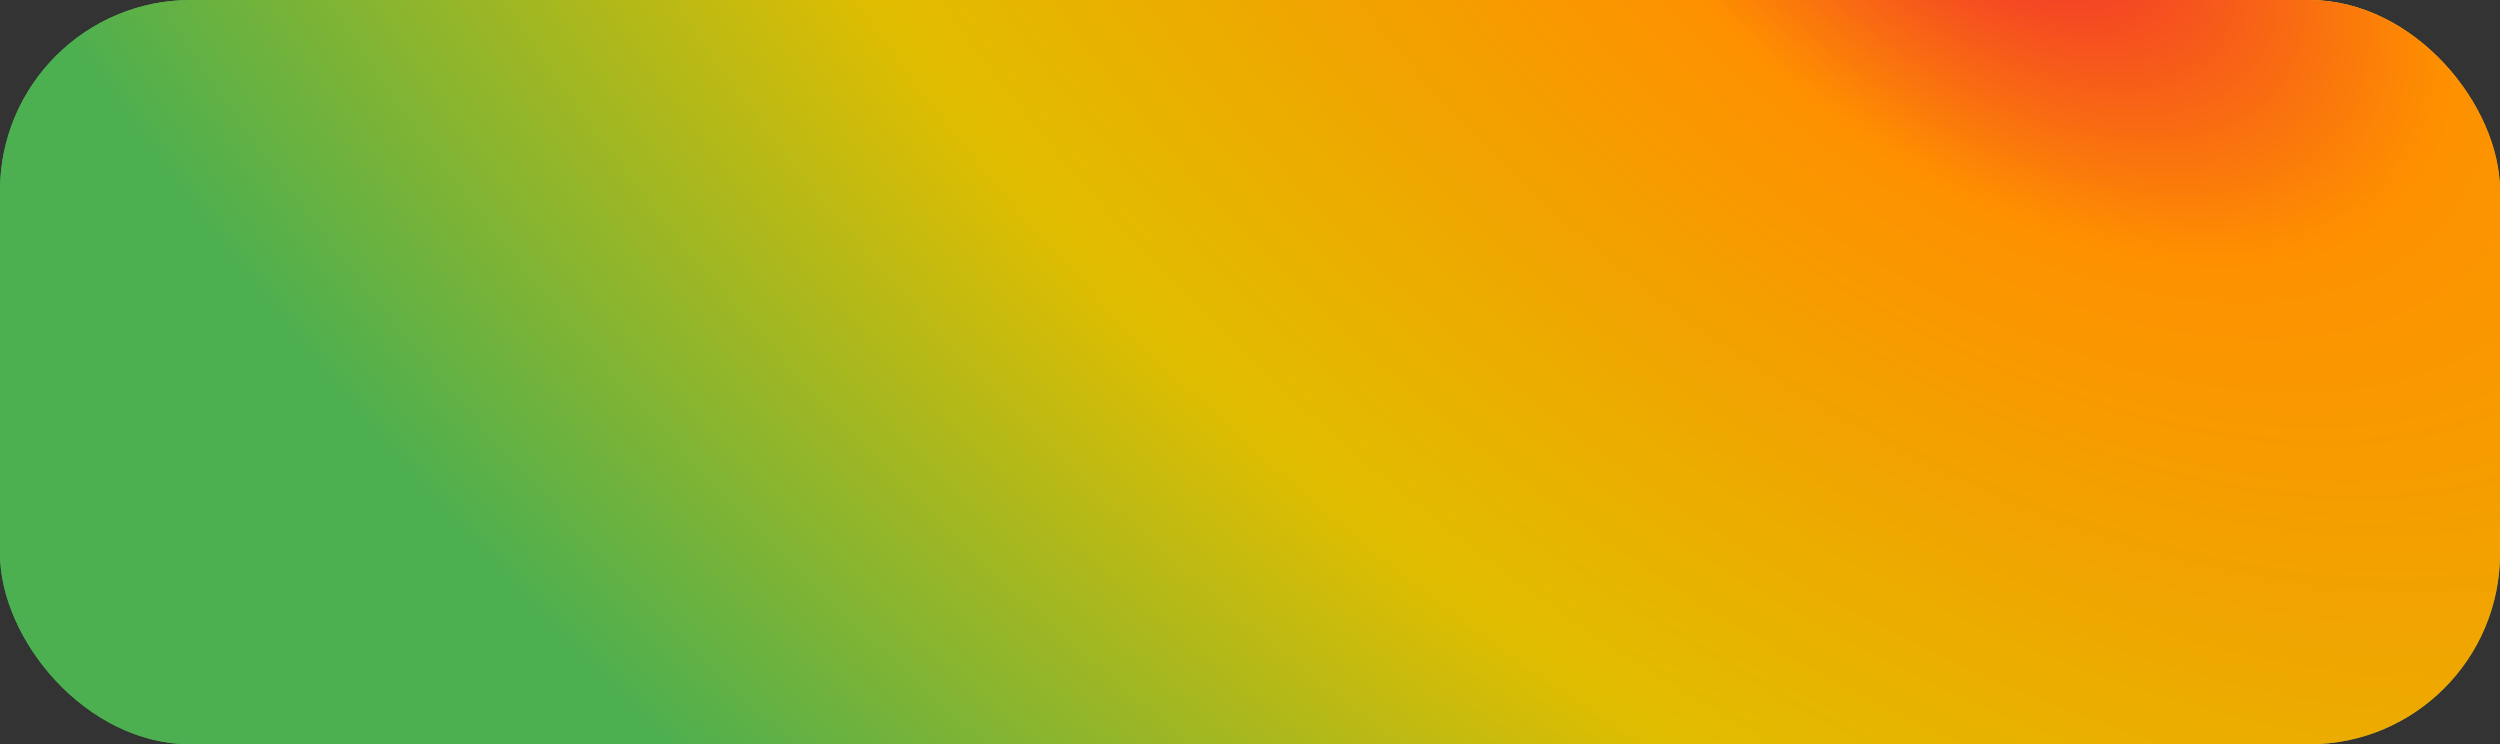
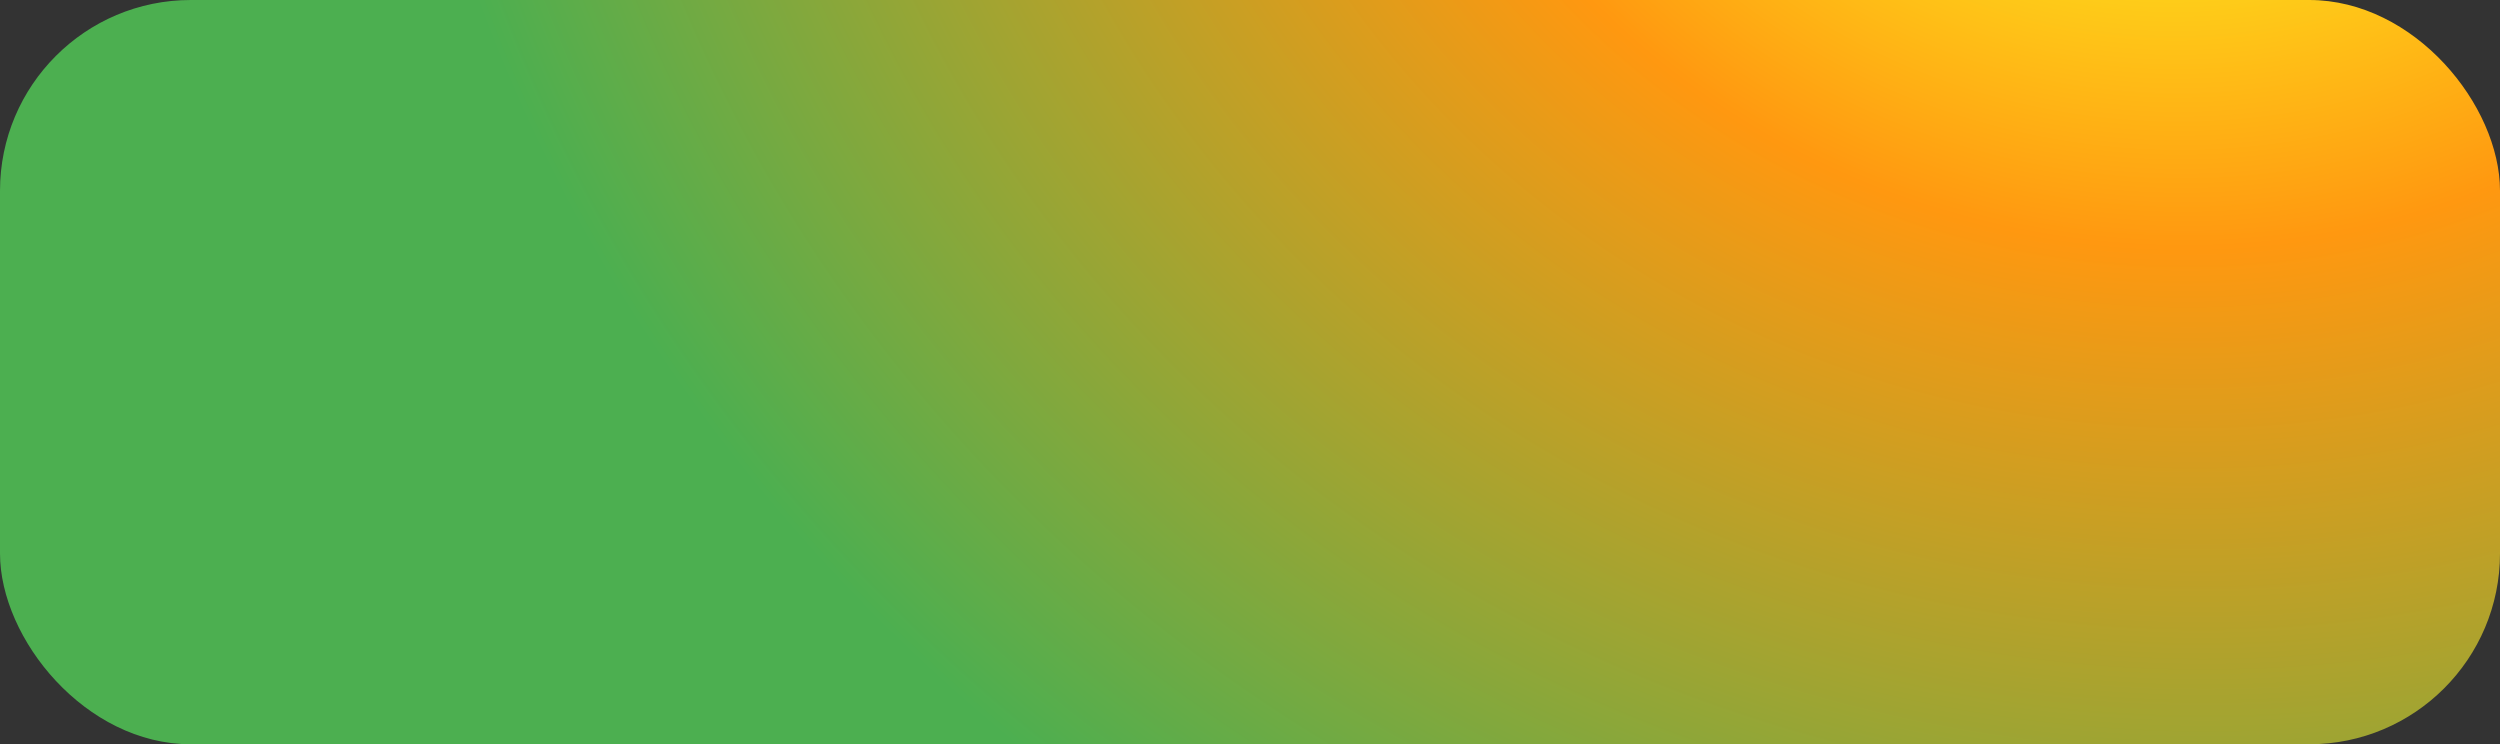
<svg xmlns="http://www.w3.org/2000/svg" width="262" height="78" viewBox="0 0 262 78" fill="none">
  <rect x="0" y="0" width="262" height="78" fill="#333333" stroke="none" />
  <rect width="262" height="78" rx="20" fill="url(#paint0_radial)" />
-   <rect width="262" height="78" rx="20" fill="url(#paint1_radial)" />
  <defs>
    <radialGradient id="paint0_radial" cx="0" cy="0" r="1" gradientUnits="userSpaceOnUse" gradientTransform="translate(226 -48.5) rotate(100.503) scale(181.033 198.073)">
      <stop offset="0.17" stop-color="#FEF01F" />
      <stop offset="0.409" stop-color="#FF9810" />
      <stop offset="0.938" stop-color="#4CAF50" />
    </radialGradient>
    <radialGradient id="paint1_radial" cx="0" cy="0" r="1" gradientUnits="userSpaceOnUse" gradientTransform="translate(208.5 -13.5) rotate(127.906) scale(160.326 285.857)">
      <stop stop-color="#EF2036" />
      <stop offset="0.19" stop-color="#FE9000" />
      <stop offset="0.587" stop-color="#E1BD00" />
      <stop offset="1" stop-color="#4CAF50" />
    </radialGradient>
  </defs>
</svg>